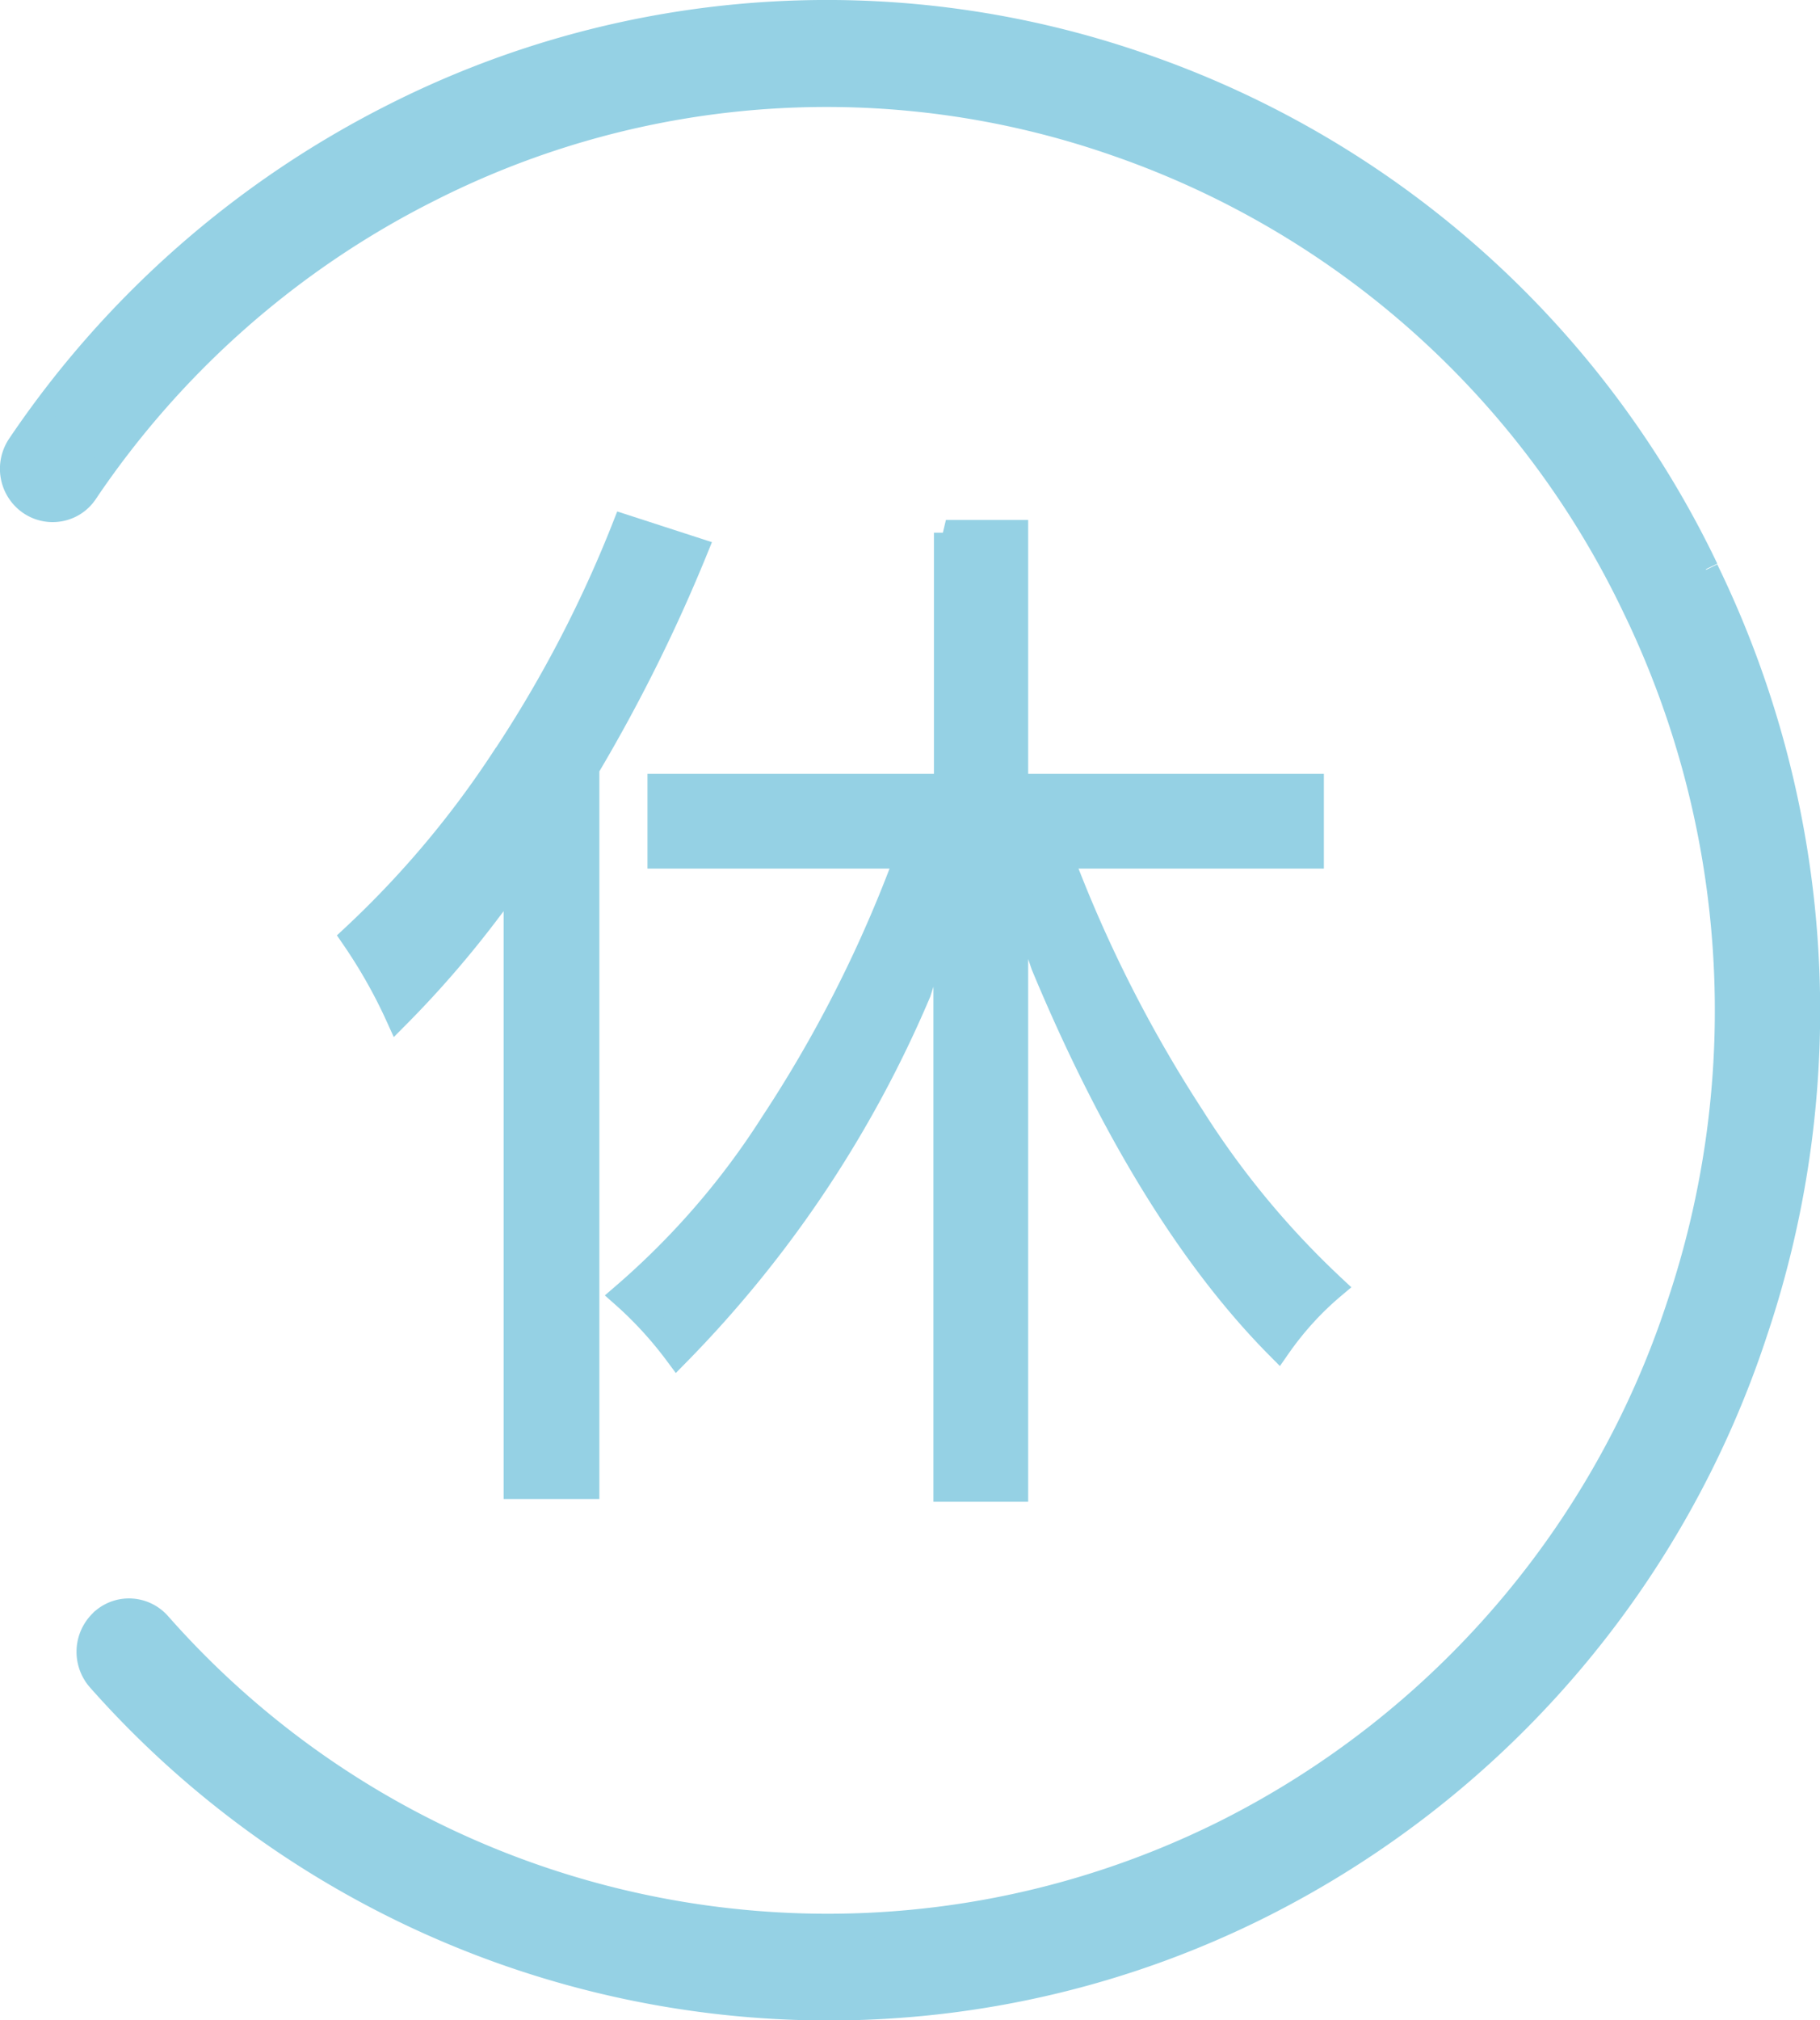
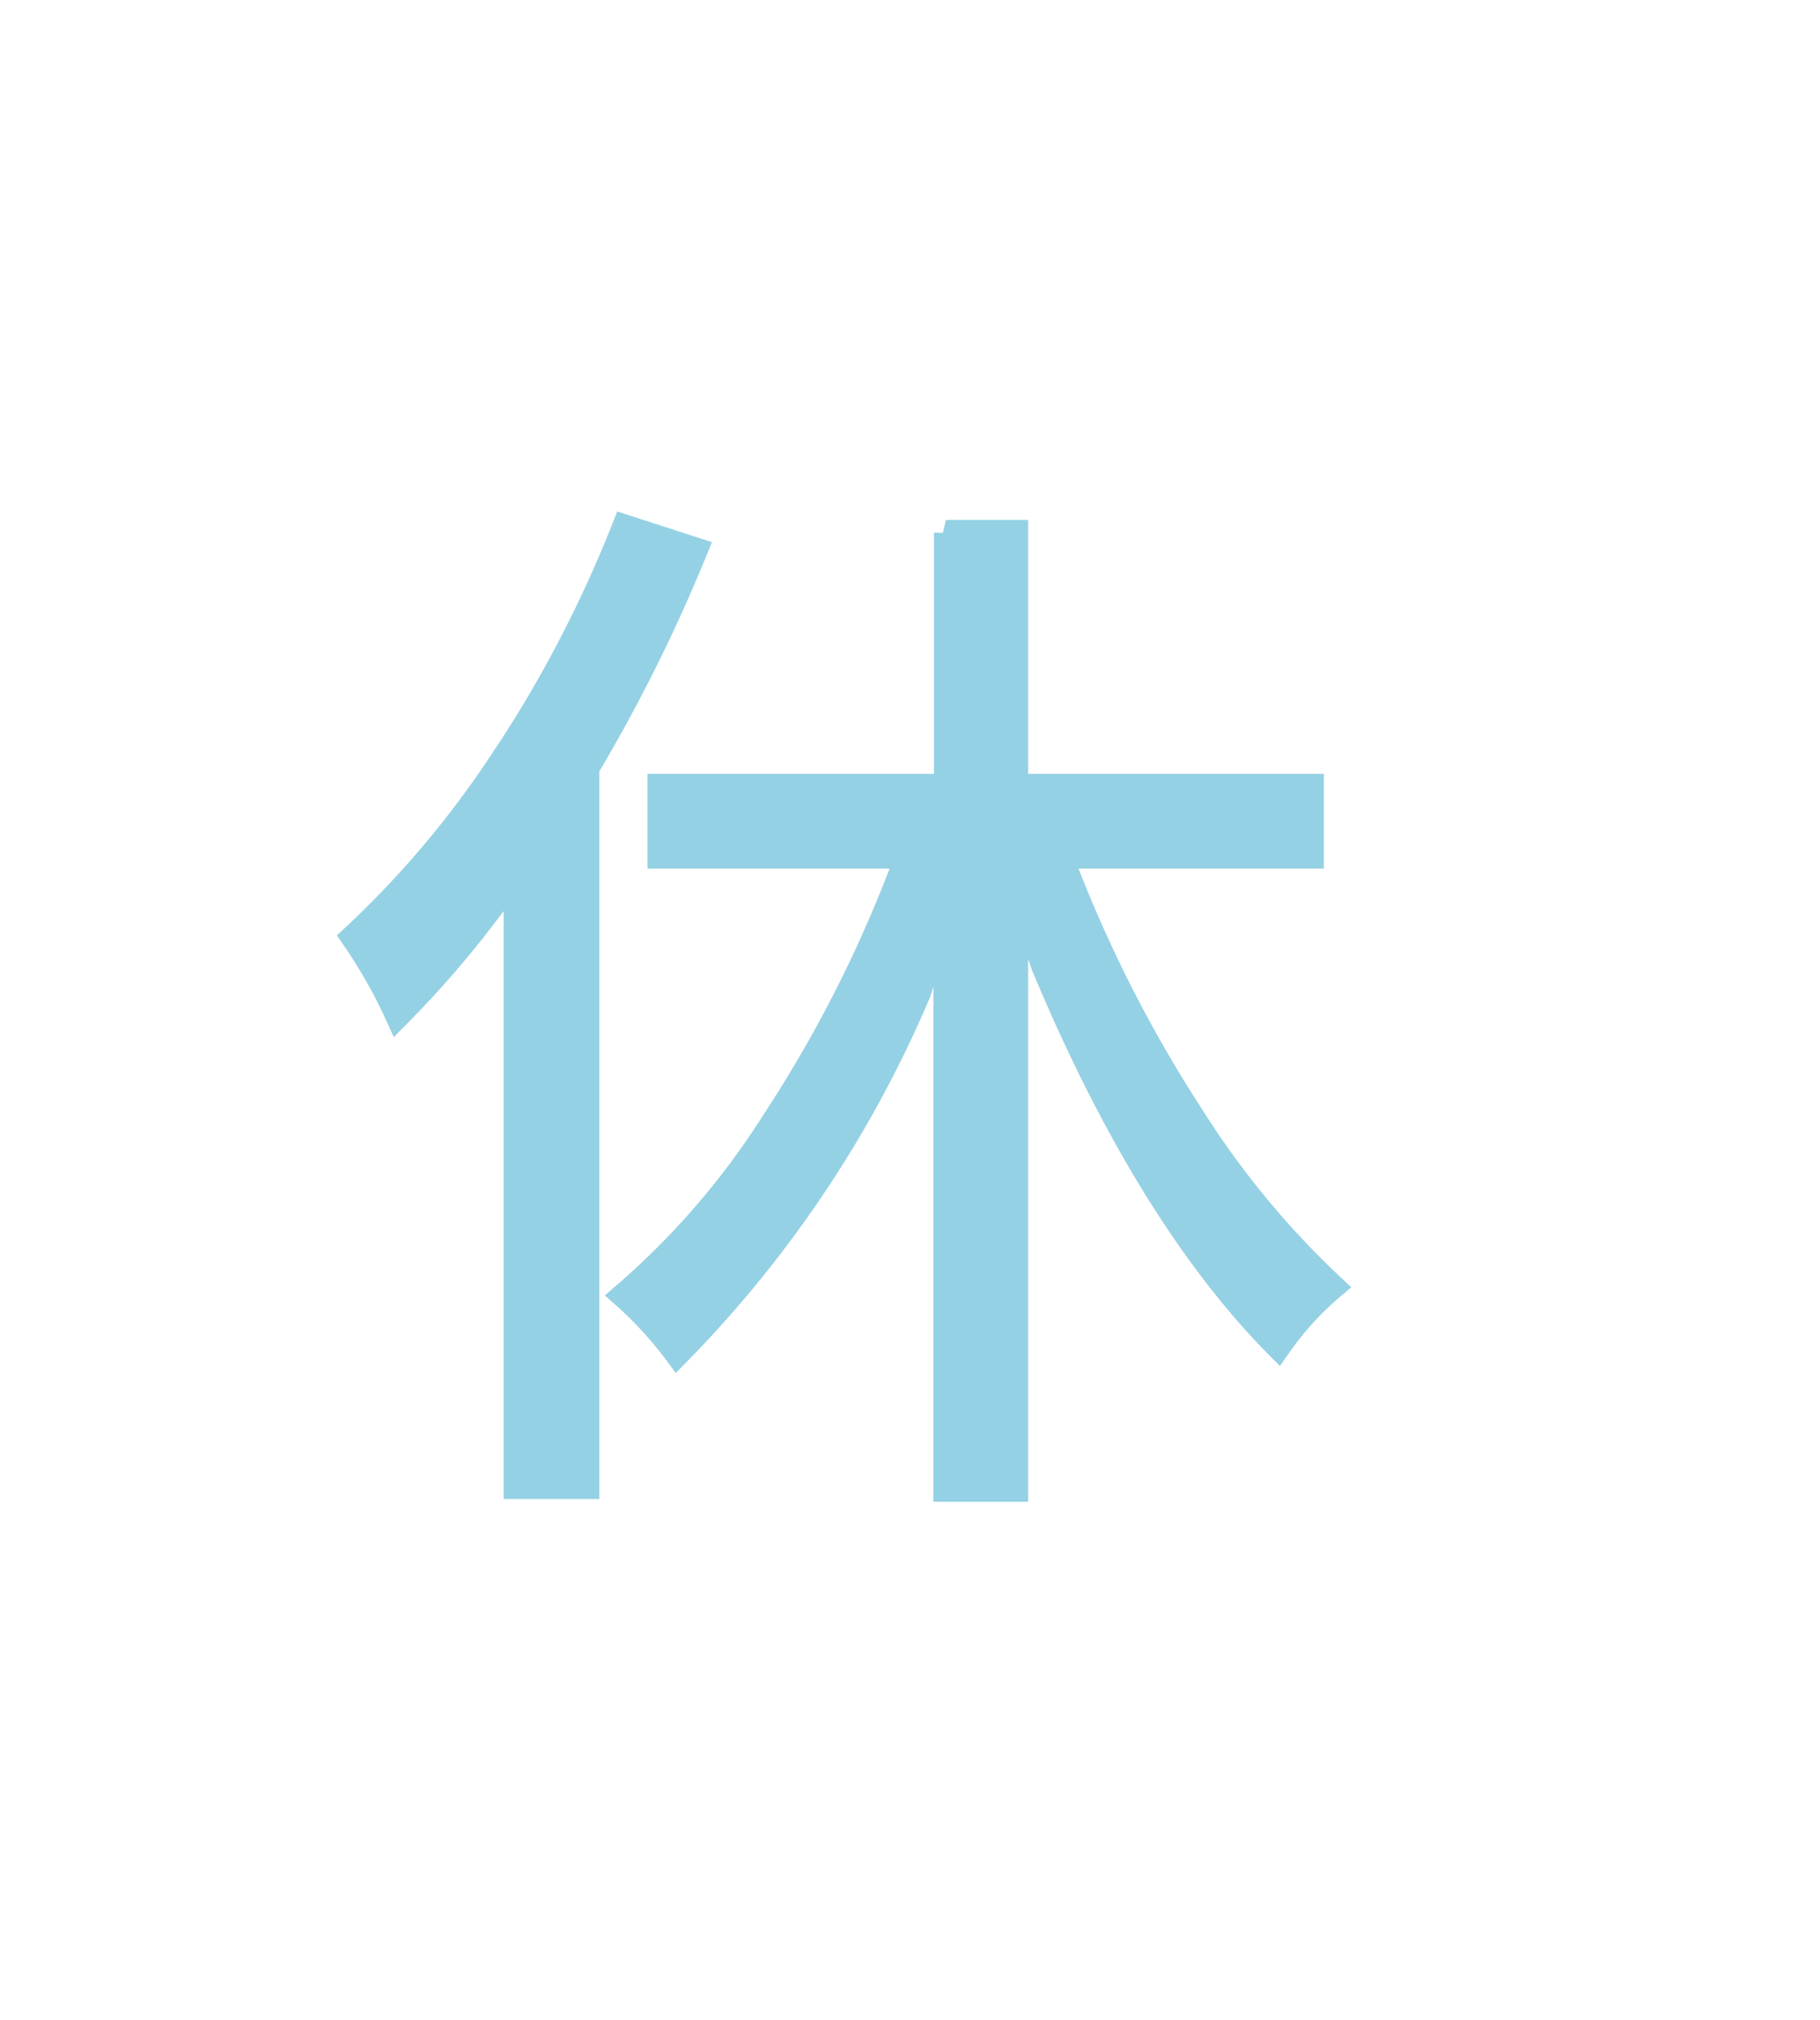
<svg xmlns="http://www.w3.org/2000/svg" id="Layer_1" viewBox="0 0 73 81">
  <defs>
    <style>.cls-1{fill:#95d1e4;stroke:#95d1e4}</style>
  </defs>
  <g id="Group_5327">
    <g id="Group_5328">
      <path id="Path_15898" class="cls-1" d="M37.96 21.36v10.17H26.47v2.8h9.94l-.31.8a51.993 51.993 0 01-5.11 9.92c-1.64 2.58-3.65 4.9-5.97 6.9.79.7 1.51 1.49 2.14 2.34 4.11-4.18 7.39-9.09 9.68-14.49l1.1-3.42v23.34h2.8V35.41l1.11 3.29c2.77 6.65 5.94 11.79 9.42 15.3.62-.89 1.35-1.7 2.18-2.4a34.708 34.708 0 01-5.63-6.81 53.811 53.811 0 01-4.98-9.66l-.32-.8H52.6v-2.8H40.74V21.35h-2.8z" />
      <path id="Path_15899" class="cls-1" d="M20.31 30.25a38.85 38.85 0 01-6.14 7.33c.68.99 1.28 2.04 1.78 3.14 1.34-1.35 2.58-2.79 3.72-4.31l1.03-1.36v24.56h2.84V30.8l.08-.14c1.63-2.76 3.06-5.64 4.27-8.61l-2.84-.92c-1.26 3.2-2.85 6.26-4.74 9.13" />
-       <path id="Path_15901" class="cls-1" d="M68.43 22.82A39.273 39.273 0 0045.82 2.64a38.453 38.453 0 00-30.03 2.01A39.608 39.608 0 00.78 17.87c-.5.75-.32 1.76.42 2.28.72.5 1.71.33 2.21-.39 0-.01.02-.02.02-.03 3.48-5.16 8.22-9.34 13.78-12.13 8.56-4.34 18.51-5 27.56-1.84 9.12 3.15 16.6 9.82 20.77 18.53a37.09 37.09 0 011.81 28.05 36.28 36.28 0 01-18.21 21.14c-14.5 7.23-32.05 3.81-42.77-8.34-.58-.66-1.58-.73-2.24-.15-.01 0-.02.02-.03.03a1.66 1.66 0 00-.12 2.31 39.075 39.075 0 0029.26 13.19c6.02 0 11.95-1.4 17.33-4.1A39.552 39.552 0 0070.4 53.4a40.377 40.377 0 00-1.97-30.55" />
    </g>
  </g>
</svg>